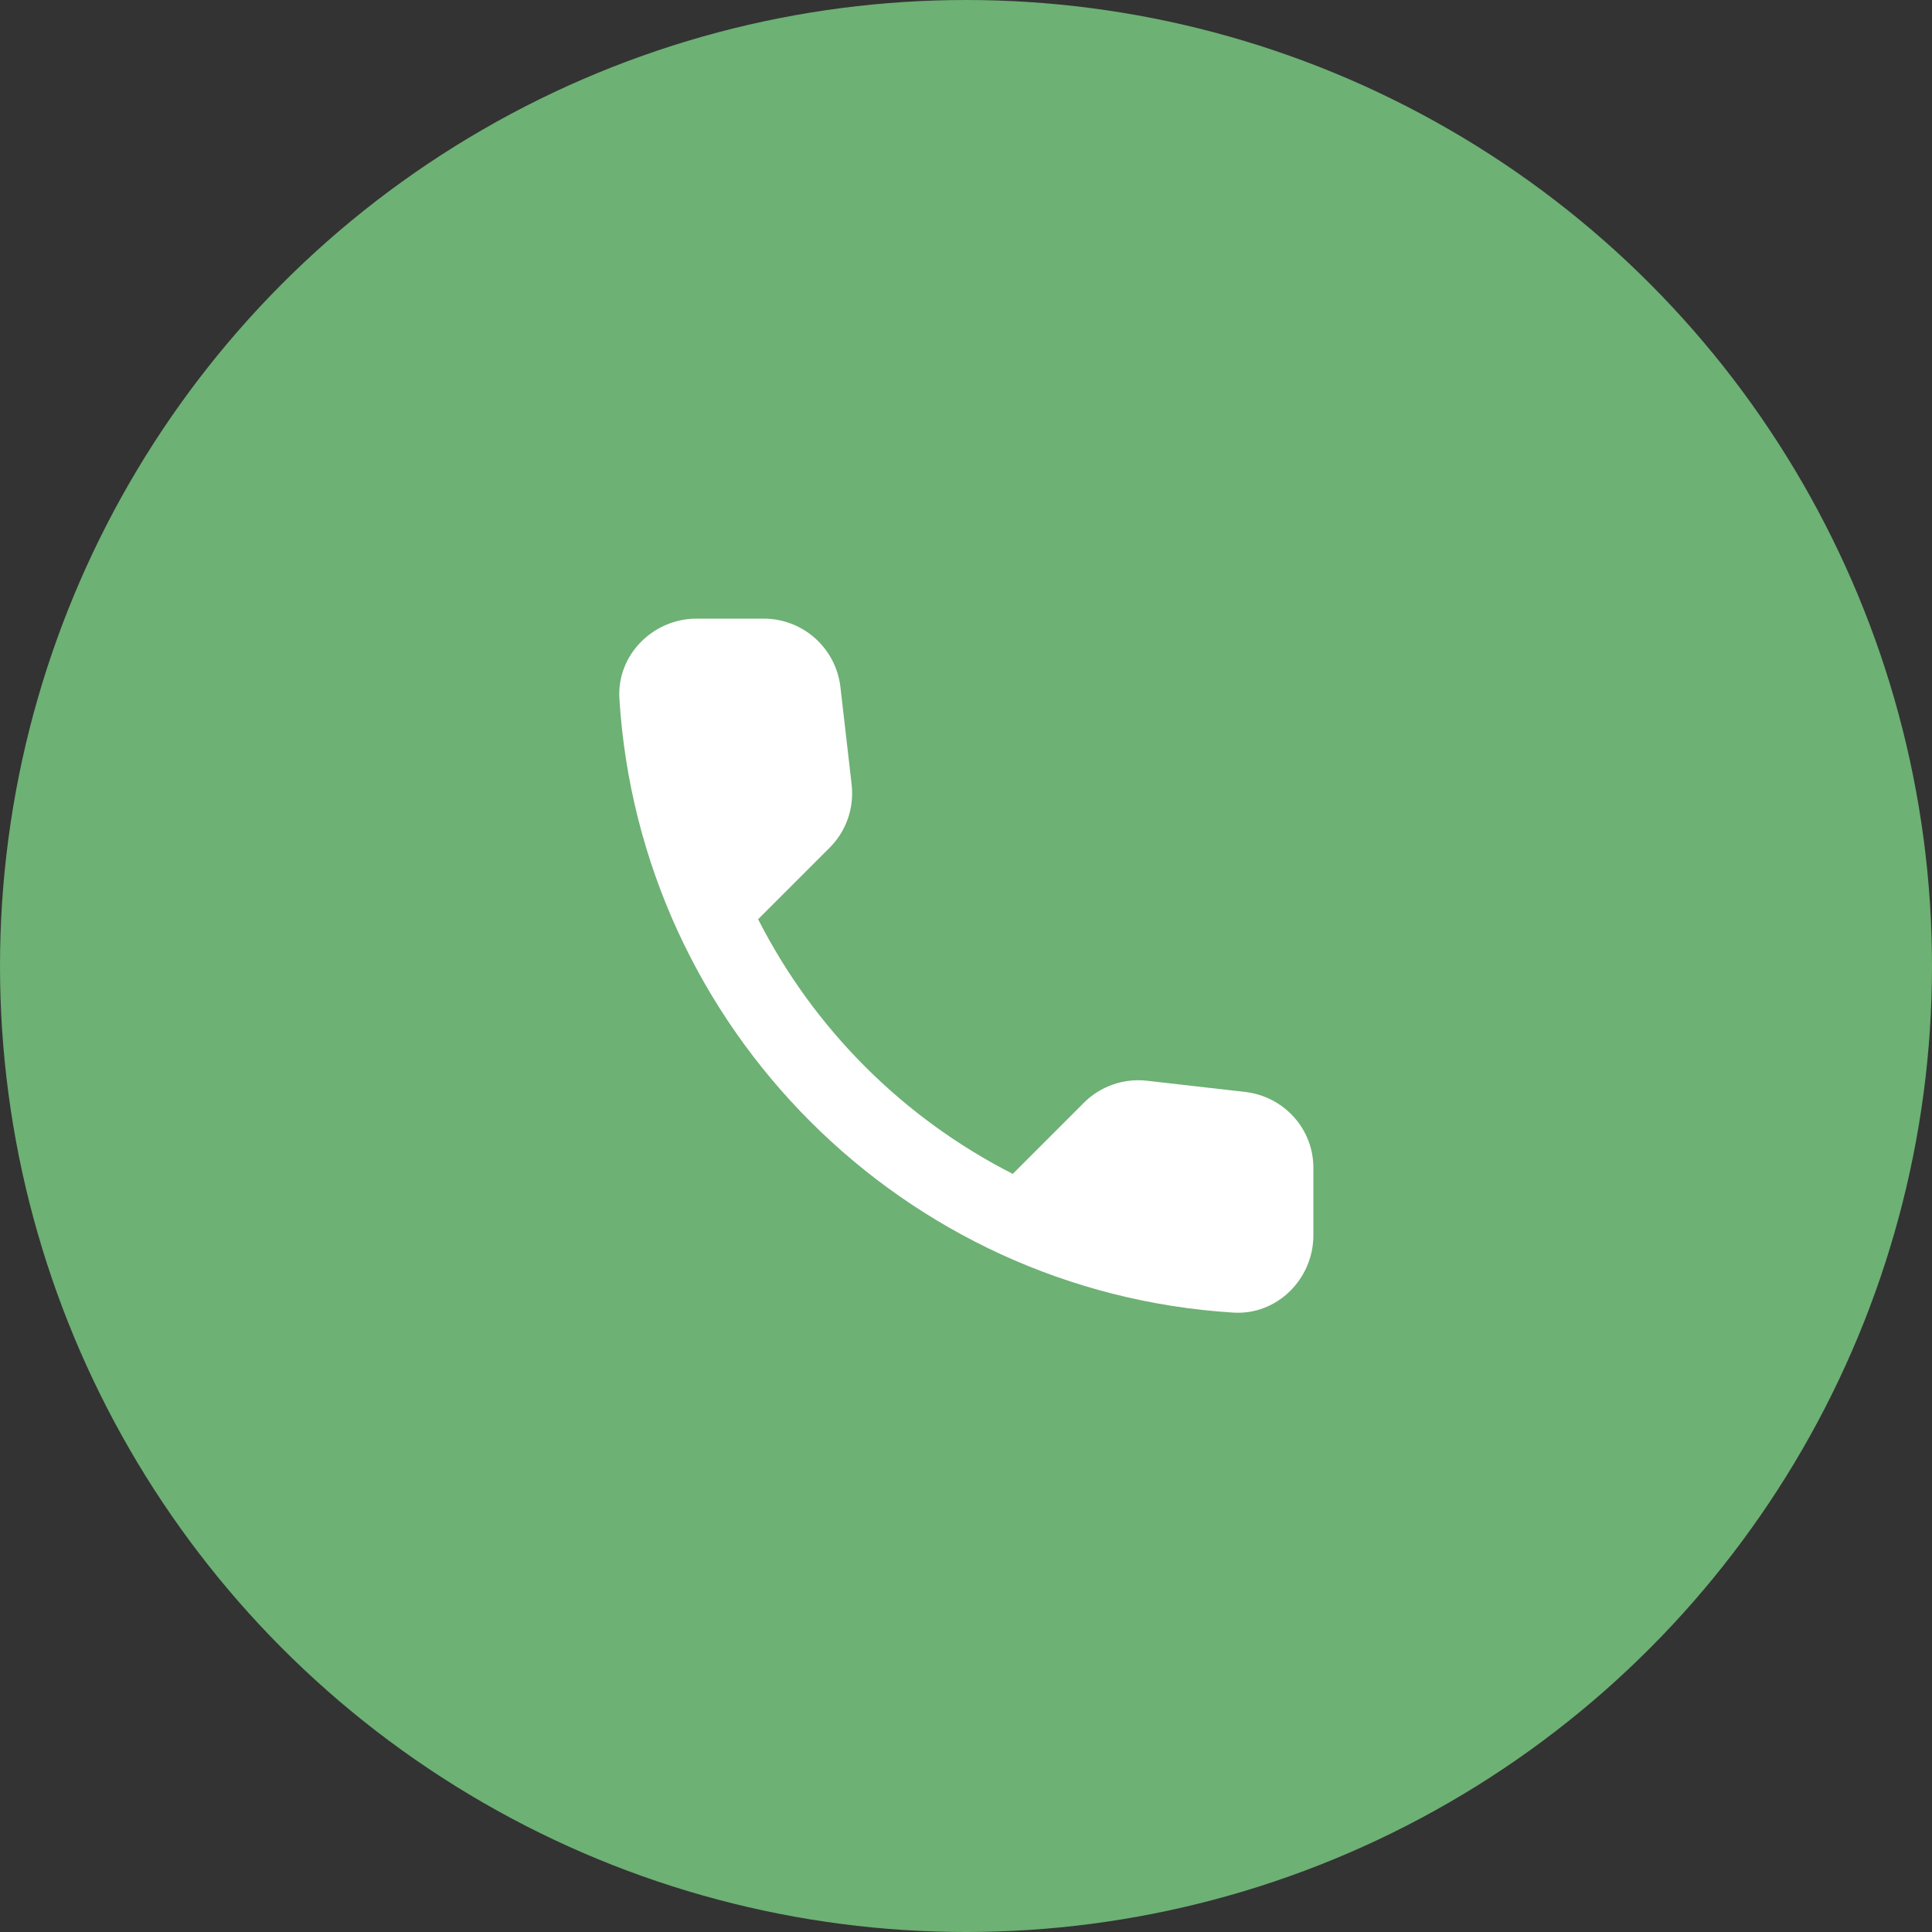
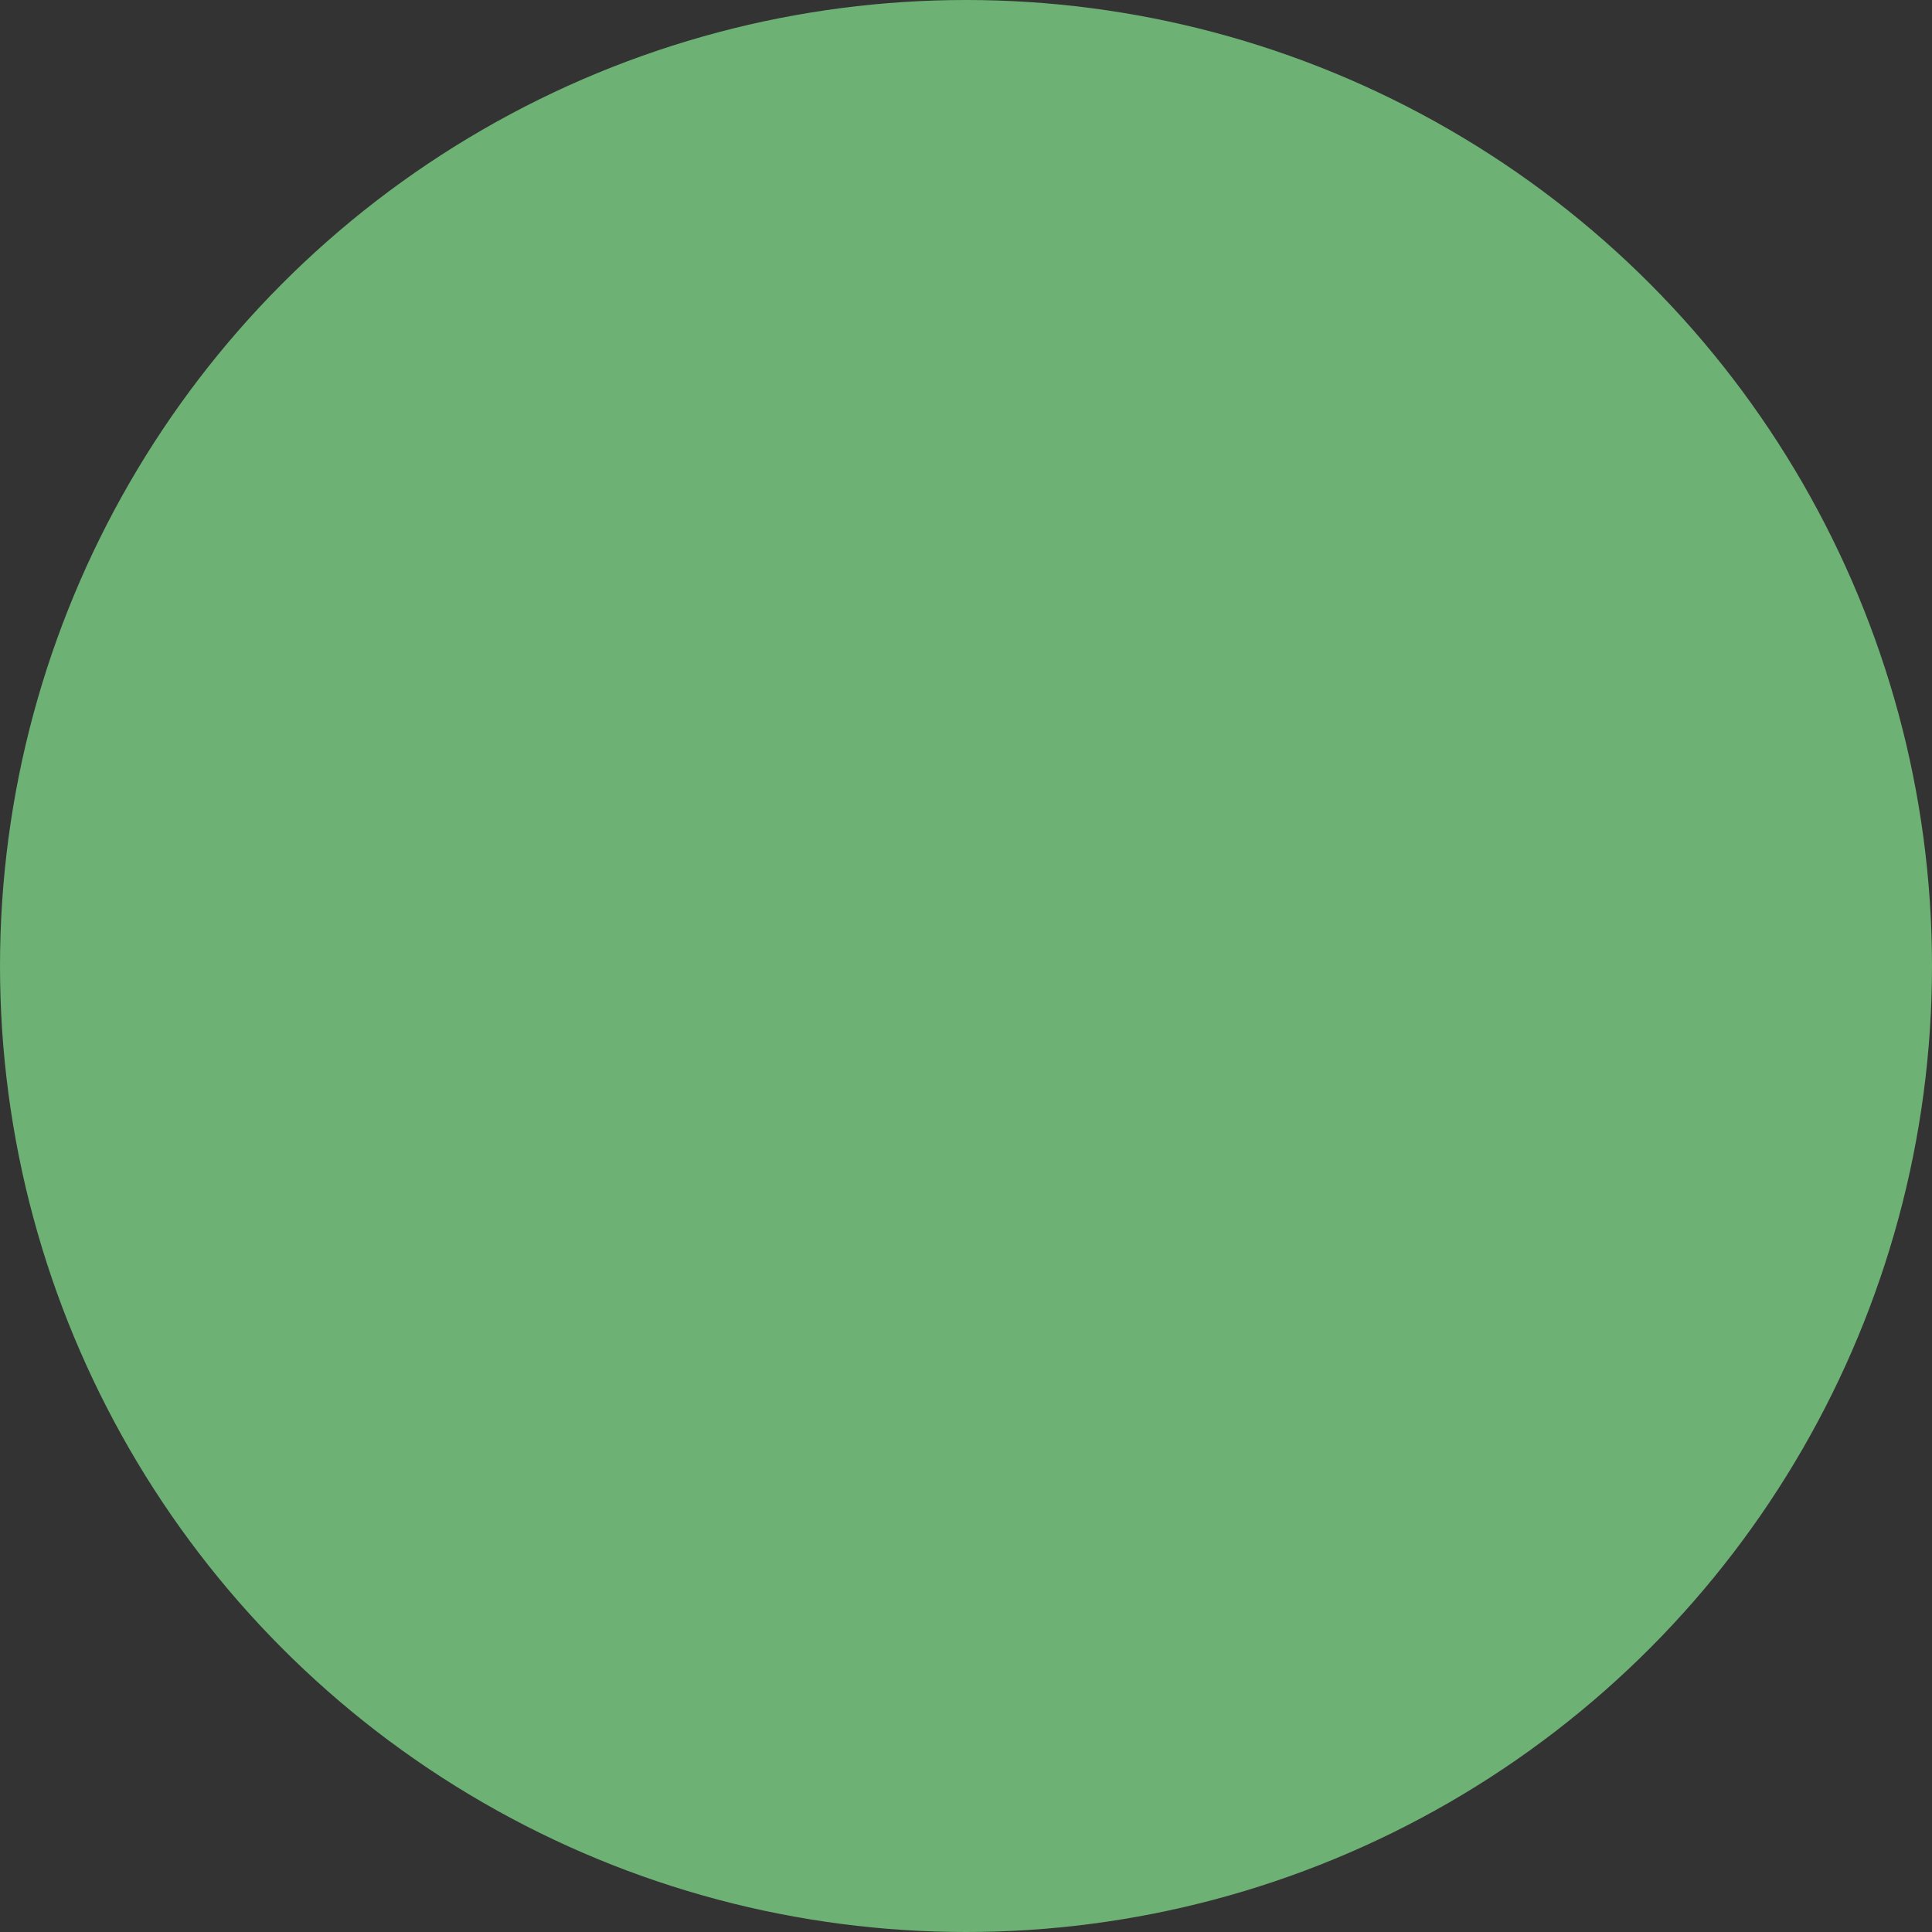
<svg xmlns="http://www.w3.org/2000/svg" width="50" height="50" viewBox="0 0 50 50" fill="none">
  <rect x="0" y="0" width="50" height="50" fill="#333333" stroke="none" />
  <circle cx="25" cy="25" r="25" fill="#6DB174" />
-   <path d="M32.23 28.26L29.69 27.97C29.391 27.935 29.089 27.968 28.805 28.067C28.52 28.165 28.262 28.327 28.05 28.54L26.21 30.38C23.371 28.936 21.064 26.628 19.62 23.79L21.47 21.94C21.9 21.51 22.11 20.91 22.04 20.3L21.75 17.78C21.694 17.292 21.459 16.842 21.092 16.515C20.725 16.189 20.251 16.009 19.76 16.01H18.03C16.9 16.01 15.96 16.95 16.03 18.08C16.56 26.62 23.39 33.44 31.92 33.97C33.05 34.04 33.99 33.1 33.99 31.97V30.24C34 29.23 33.24 28.38 32.23 28.26Z" fill="white" />
</svg>